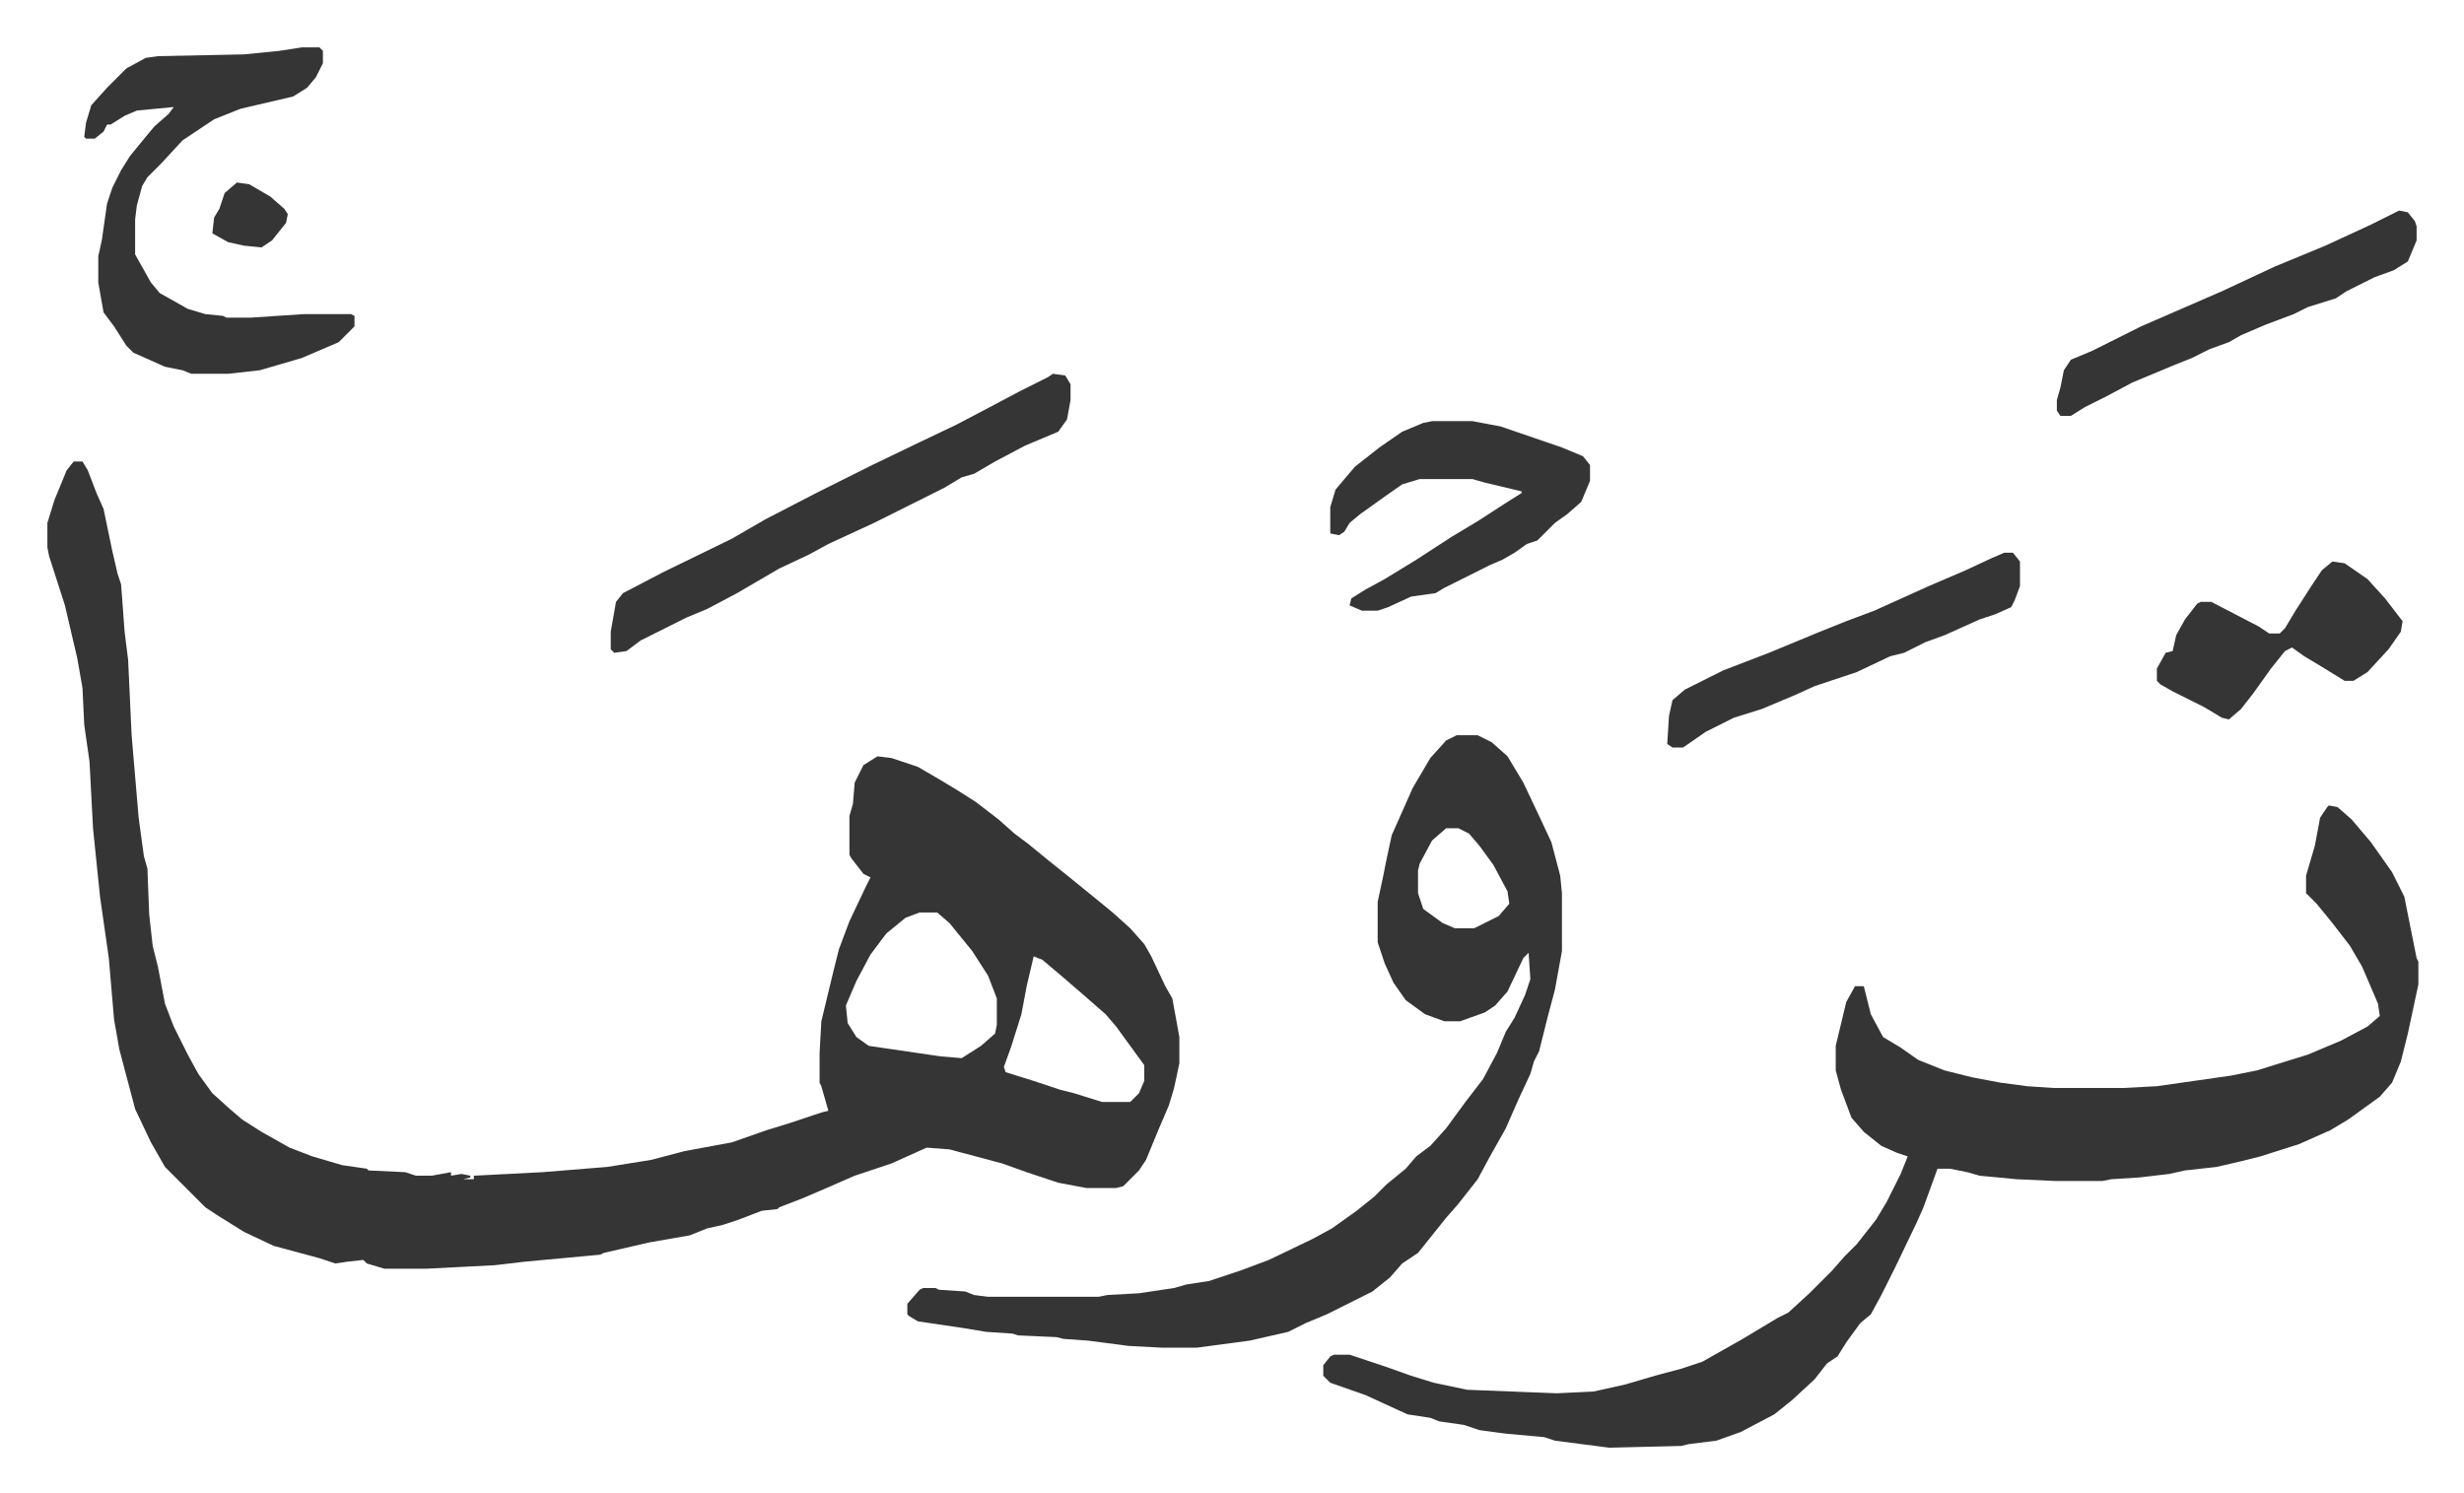
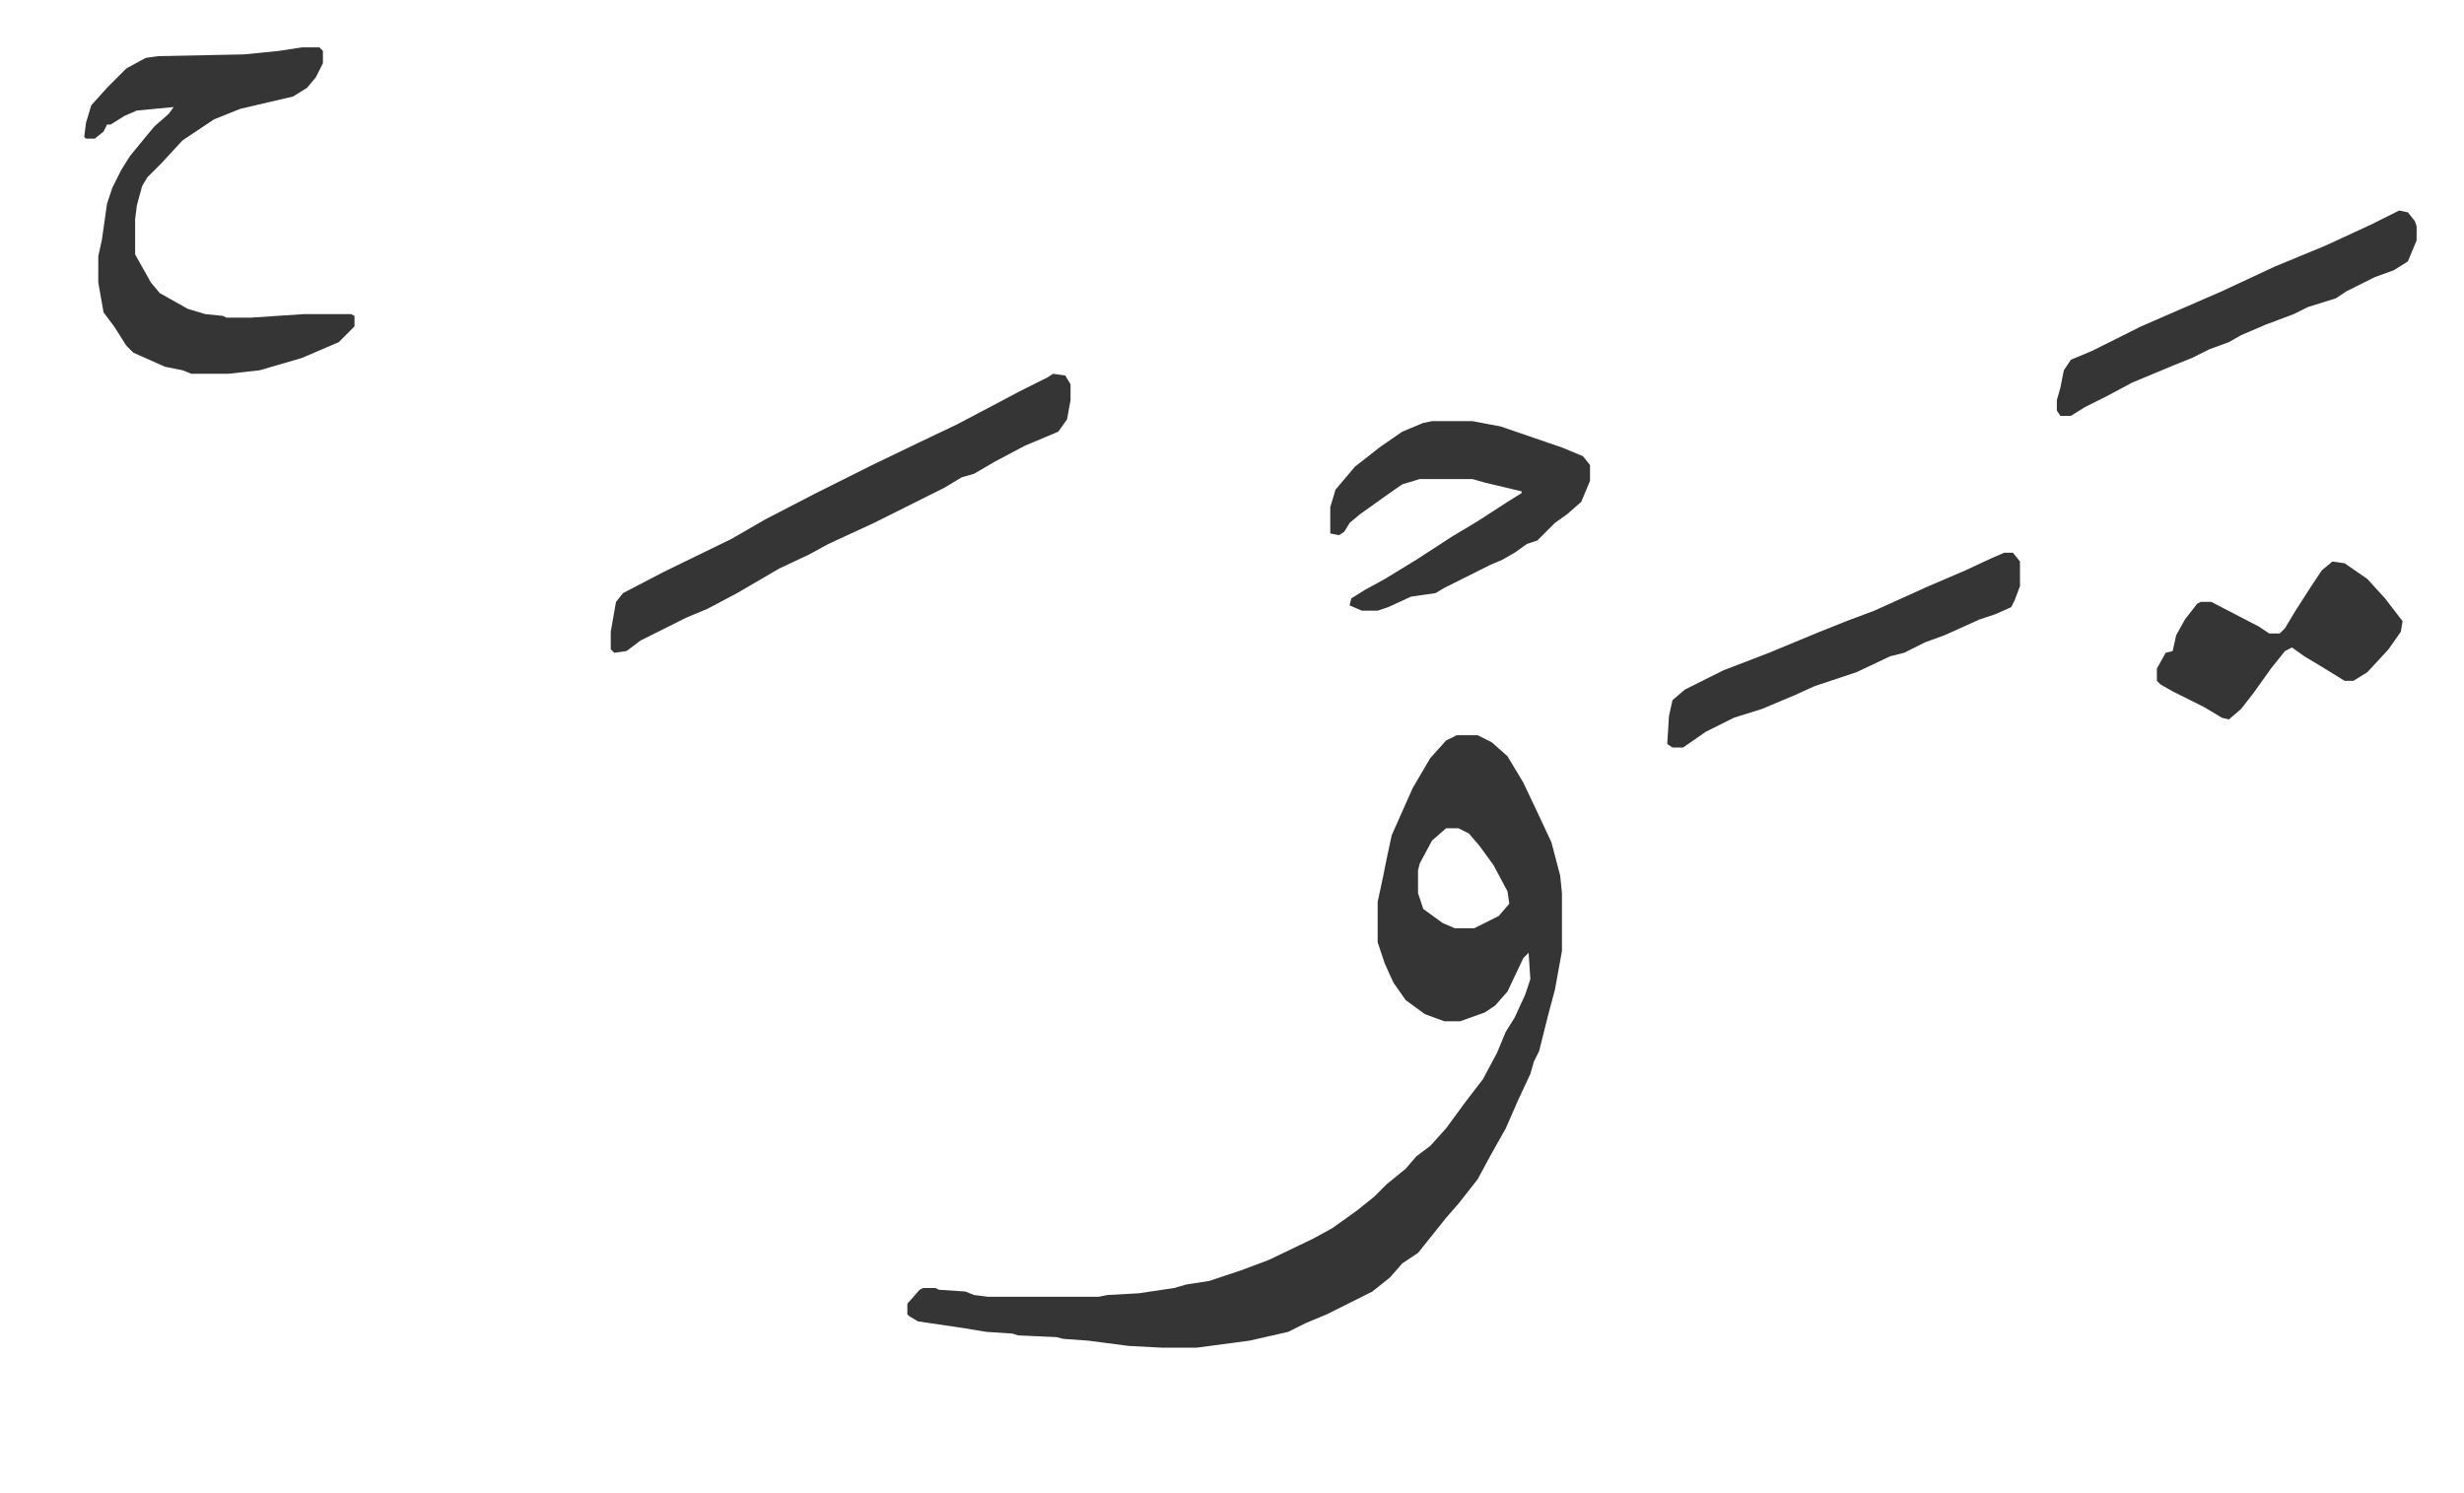
<svg xmlns="http://www.w3.org/2000/svg" role="img" viewBox="-27.00 248.00 1404.00 851.00">
-   <path fill="#353535" id="rule_normal" d="M15 511h5l3 5 5 13 4 9 5 24 3 13 2 6 2 27 2 16 2 43 4 47 3 22 2 7 1 26 2 18 3 12 4 21 5 13 8 16 6 11 8 11 10 9 7 6 11 7 16 9 13 5 17 5 14 2 1 1 21 1 6 2h9l11-2v2l6-1 5 1v1l-4 1h6v-2l39-2 37-3 25-4 19-5 27-5 20-7 13-4 18-6 4-1-4-14-1-2v-17l1-18 7-29 3-12 6-16 9-19 3-6-4-2-7-9-1-2v-22l2-7 1-12 5-10 8-5 8 1 15 5 12 7 10 6 11 7 13 10 9 8 8 6 11 9 10 8 16 13 11 9 10 9 8 9 4 7 8 17 4 7 4 22v15l-3 14-3 10-6 14-7 17-4 6-9 9-4 1h-17l-16-3-18-6-14-5-30-8-13-1-20 9-21 7-16 7-14 6-13 5-1 1-9 1-13 5-9 3-9 2-10 4-23 4-26 6-2 1-43 4-17 2-39 2h-24l-10-3-2-2-9 1-7 1-9-3-26-7-17-8-16-10-6-4-18-18-5-5-8-14-9-19-9-34-3-17-3-35-5-35-4-39-2-38-3-21-1-21-3-17-7-30-9-28-1-5v-14l4-13 7-17zm482 257l-8 3-11 9-9 12-8 15-6 14 1 10 5 8 7 5 41 6 12 1 11-7 8-7 1-5v-15l-5-13-9-14-13-16-7-6zm65 25l-4 17-3 16-6 19-4 11 1 3 16 5 15 5 8 2 16 5h16l5-5 3-7v-9l-8-11-8-11-6-7-8-7-15-13-13-11zm738-86l5 1 8 7 11 13 12 17 7 14 7 35 1 2v13l-6 28-4 16-5 12-7 8-18 13-10 6-18 8-22 7-12 3-13 3-18 2-9 2-17 2-16 1-5 1h-27l-22-1-21-2-7-2-10-2h-7l-8 22-4 9-12 25-8 16-6 11-6 5-8 11-5 8-6 4-7 9-13 12-10 8-19 10-14 5-16 2-4 1-41 1-31-4-6-2-22-2-15-2-9-3-14-2-5-2-13-2-24-11-20-7-4-4v-6l4-5 2-1h9l21 7 14 5 13 4 19 4 51 2 21-1 18-4 17-5 15-4 12-4 23-13 20-12 6-3 12-11 8-8 5-5 7-8 7-7 11-14 6-10 8-16 4-10-6-2-9-4-10-8-7-8-6-16-3-11v-14l6-25 5-9h5l4 16 7 13 10 6 10 7 15 6 16 4 16 3 15 2 15 1h40l19-1 42-6 15-3 29-9 19-8 15-8 7-6-1-7-9-21-7-12-10-13-9-11-6-6v-10l5-17 3-16 4-6z" />
  <path fill="#353535" id="rule_normal" d="M803 667h12l8 4 9 8 9 15 9 19 7 15 5 19 1 10v33l-4 22-4 15-5 20-3 6-2 7-7 15-7 16-9 16-7 13-11 14-7 8-8 10-8 10-9 6-7 8-10 8-26 13-12 5-10 5-22 5-30 4h-20l-19-1-23-3-14-1-4-1-22-1-3-1-15-1-12-2-27-4-5-3-1-1v-6l7-8 2-1h7l2 1 15 1 5 2 8 1h63l5-1 18-1 20-3 7-2 13-2 18-6 16-6 25-12 11-6 14-10 10-8 7-7 11-9 6-7 8-6 9-10 11-15 10-13 8-15 5-12 5-8 6-13 3-9-1-15-3 3-9 19-7 8-6 4-14 5h-9l-11-4-11-8-7-10-5-11-3-9-1-3v-23l3-14 2-10 3-14 12-27 10-17 9-10zm-6 53l-8 7-7 13-1 4v13l3 9 11 8 7 3h11l14-7 6-7-1-7-8-15-8-11-6-7-6-3zM145 275h10l2 2v7l-4 8-5 6-8 5-30 7-15 6-9 6-9 6-12 13-8 8-3 5-3 11-1 8v20l9 16 5 6 16 9 10 3 10 1 2 1h14l30-2h27l2 1v6l-9 9-7 3-14 6-24 7-18 2H82l-5-2-10-2-18-8-4-4-7-11-6-8-3-17v-15l2-9 3-21 3-9 5-10 5-8 9-11 5-6 8-7 3-4-21 2-7 3-8 5h-2l-2 4-5 4h-5l-1-1 1-8 3-10 9-10 11-11 11-6 7-1 49-1 20-2zm428 186l7 1 3 5v9l-2 11-5 7-19 8-17 9-12 7-7 2-10 6-40 20-26 12-11 6-17 8-24 14-17 9-12 5-26 13-8 6-7 1-2-2v-10l3-17 4-5 23-12 39-19 19-11 29-15 16-8 16-8 27-13 21-10 19-10 17-9 16-8zm216 27h23l16 3 35 12 12 5 4 5v9l-5 12-8 7-7 5-5 5-5 5-6 2-7 5-7 4-7 3-26 13-5 3-14 2-13 6-6 2h-9l-7-3 1-4 8-5 11-6 18-11 20-13 15-9 17-11 8-5v-1l-21-5-7-2h-30l-10 3-10 7-14 10-6 5-3 5-3 2-5-1v-15l3-10 11-13 14-11 13-9 12-5zm551-120l5 1 4 5 1 3v8l-5 12-8 5-11 4-16 8-6 4-16 5-8 4-16 6-14 6-7 4-11 4-10 5-10 4-24 10-15 8-12 6-8 5h-6l-2-3v-6l2-7 2-10 4-6 12-5 28-14 46-20 30-14 29-12 26-12zm-225 195h5l4 5v14l-3 8-2 4-9 4-9 3-20 9-11 4-12 6-8 2-19 9-24 8-11 5-19 8-16 5-16 8-13 9h-6l-3-2 1-16 2-9 7-6 22-11 26-10 29-12 15-6 16-6 31-14 21-9 15-7zm187 5l7 1 13 9 10 11 10 13-1 6-7 10-12 13-8 5h-5l-13-8-10-6-7-5-4 2-8 10-10 14-7 9-7 6-4-1-10-6-8-4-10-5-7-4-2-2v-7l5-9 4-1 2-9 5-9 7-9 2-1h6l27 14 6 4h6l3-3 6-10 9-14 6-9z" />
-   <path fill="#353535" id="rule_normal" d="M108 352l7 1 12 7 8 7 2 3-1 5-8 10-6 4-10-1-9-2-9-5 1-9 3-5 3-9z" />
</svg>